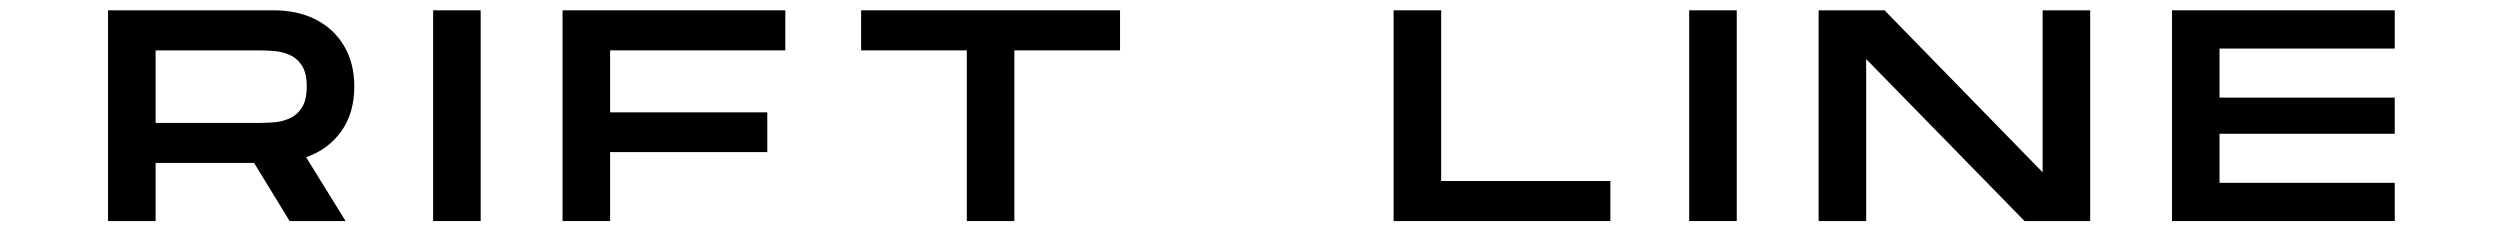
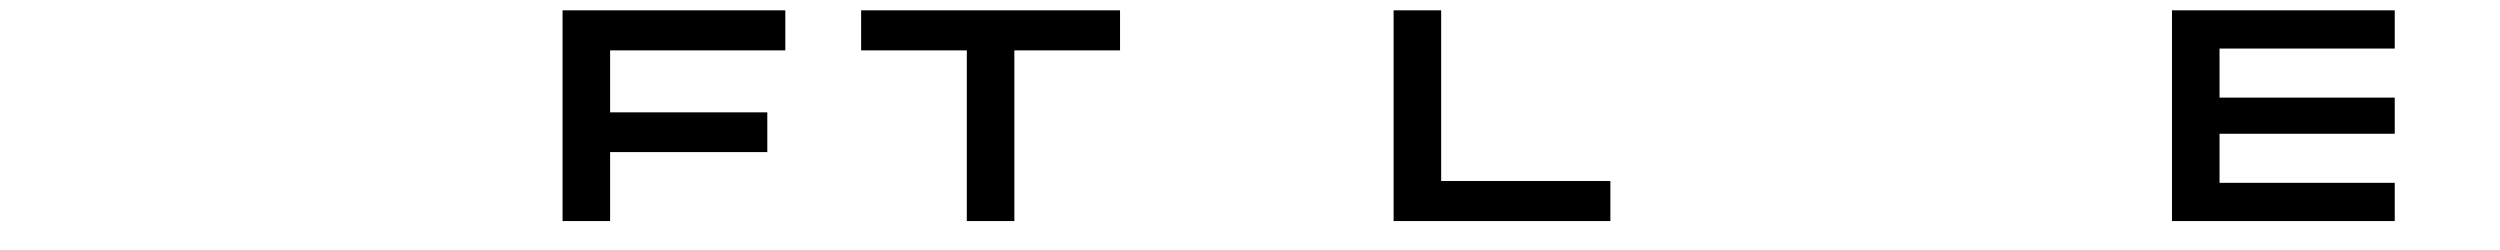
<svg xmlns="http://www.w3.org/2000/svg" version="1.0" preserveAspectRatio="xMidYMid meet" height="100" viewBox="0 0 750 75" zoomAndPan="magnify" width="1000">
  <defs>
    <g />
  </defs>
  <g fill-opacity="1" fill="#000000">
    <g transform="translate(27.992, 66.315)">
      <g>
-         <path d="M 4.422 0 L 4.422 -63.219 L 54.094 -63.219 C 58.914 -63.219 63.129 -62.297 66.734 -60.453 C 70.348 -58.617 73.176 -55.984 75.219 -52.547 C 77.27 -49.117 78.297 -45.062 78.297 -40.375 C 78.297 -35.07 77 -30.598 74.406 -26.953 C 71.82 -23.316 68.301 -20.711 63.844 -19.141 L 75.688 0 L 58.891 0 L 48.234 -17.438 L 18.688 -17.438 L 18.688 0 Z M 18.688 -29.438 L 49.578 -29.438 C 50.961 -29.438 52.484 -29.492 54.141 -29.609 C 55.797 -29.734 57.375 -30.129 58.875 -30.797 C 60.383 -31.461 61.617 -32.547 62.578 -34.047 C 63.547 -35.555 64.031 -37.664 64.031 -40.375 C 64.031 -43.082 63.547 -45.172 62.578 -46.641 C 61.617 -48.117 60.383 -49.188 58.875 -49.844 C 57.375 -50.508 55.797 -50.898 54.141 -51.016 C 52.484 -51.141 50.961 -51.203 49.578 -51.203 L 18.688 -51.203 Z M 18.688 -29.438" />
-       </g>
+         </g>
    </g>
  </g>
  <g fill-opacity="1" fill="#000000">
    <g transform="translate(125.514, 66.315)">
      <g>
-         <path d="M 4.422 0 L 4.422 -63.219 L 18.688 -63.219 L 18.688 0 Z M 4.422 0" />
-       </g>
+         </g>
    </g>
  </g>
  <g fill-opacity="1" fill="#000000">
    <g transform="translate(164.345, 66.315)">
      <g>
        <path d="M 4.422 0 L 4.422 -63.219 L 71.25 -63.219 L 71.25 -51.203 L 18.688 -51.203 L 18.688 -32.609 L 65.844 -32.609 L 65.844 -20.688 L 18.688 -20.688 L 18.688 0 Z M 4.422 0" />
      </g>
    </g>
  </g>
  <g fill-opacity="1" fill="#000000">
    <g transform="translate(254.824, 66.315)">
      <g>
        <path d="M 35.219 0 L 35.219 -51.203 L 3.516 -51.203 L 3.516 -63.219 L 81.188 -63.219 L 81.188 -51.203 L 49.484 -51.203 L 49.484 0 Z M 35.219 0" />
      </g>
    </g>
  </g>
  <g fill-opacity="1" fill="#000000">
    <g transform="translate(355.235, 66.315)">
      <g />
    </g>
  </g>
  <g fill-opacity="1" fill="#000000">
    <g transform="translate(413.66, 66.315)">
      <g>
        <path d="M 4.422 0 L 4.422 -63.219 L 18.688 -63.219 L 18.688 -12.016 L 69.453 -12.016 L 69.453 0 Z M 4.422 0" />
      </g>
    </g>
  </g>
  <g fill-opacity="1" fill="#000000">
    <g transform="translate(502.333, 66.315)">
      <g>
-         <path d="M 4.422 0 L 4.422 -63.219 L 18.688 -63.219 L 18.688 0 Z M 4.422 0" />
-       </g>
+         </g>
    </g>
  </g>
  <g fill-opacity="1" fill="#000000">
    <g transform="translate(541.163, 66.315)">
      <g>
-         <path d="M 4.422 0 L 4.422 -63.219 L 24.203 -63.219 L 71.625 -14.625 L 71.625 -63.219 L 85.891 -63.219 L 85.891 0 L 66.203 0 L 18.688 -48.594 L 18.688 0 Z M 4.422 0" />
-       </g>
+         </g>
    </g>
  </g>
  <g fill-opacity="1" fill="#000000">
    <g transform="translate(647.173, 66.315)">
      <g>
        <path d="M 4.422 0 L 4.422 -63.219 L 71.25 -63.219 L 71.25 -51.75 L 18.688 -51.75 L 18.688 -37.031 L 71.25 -37.031 L 71.25 -26.188 L 18.688 -26.188 L 18.688 -11.469 L 71.25 -11.469 L 71.25 0 Z M 4.422 0" />
      </g>
    </g>
  </g>
</svg>